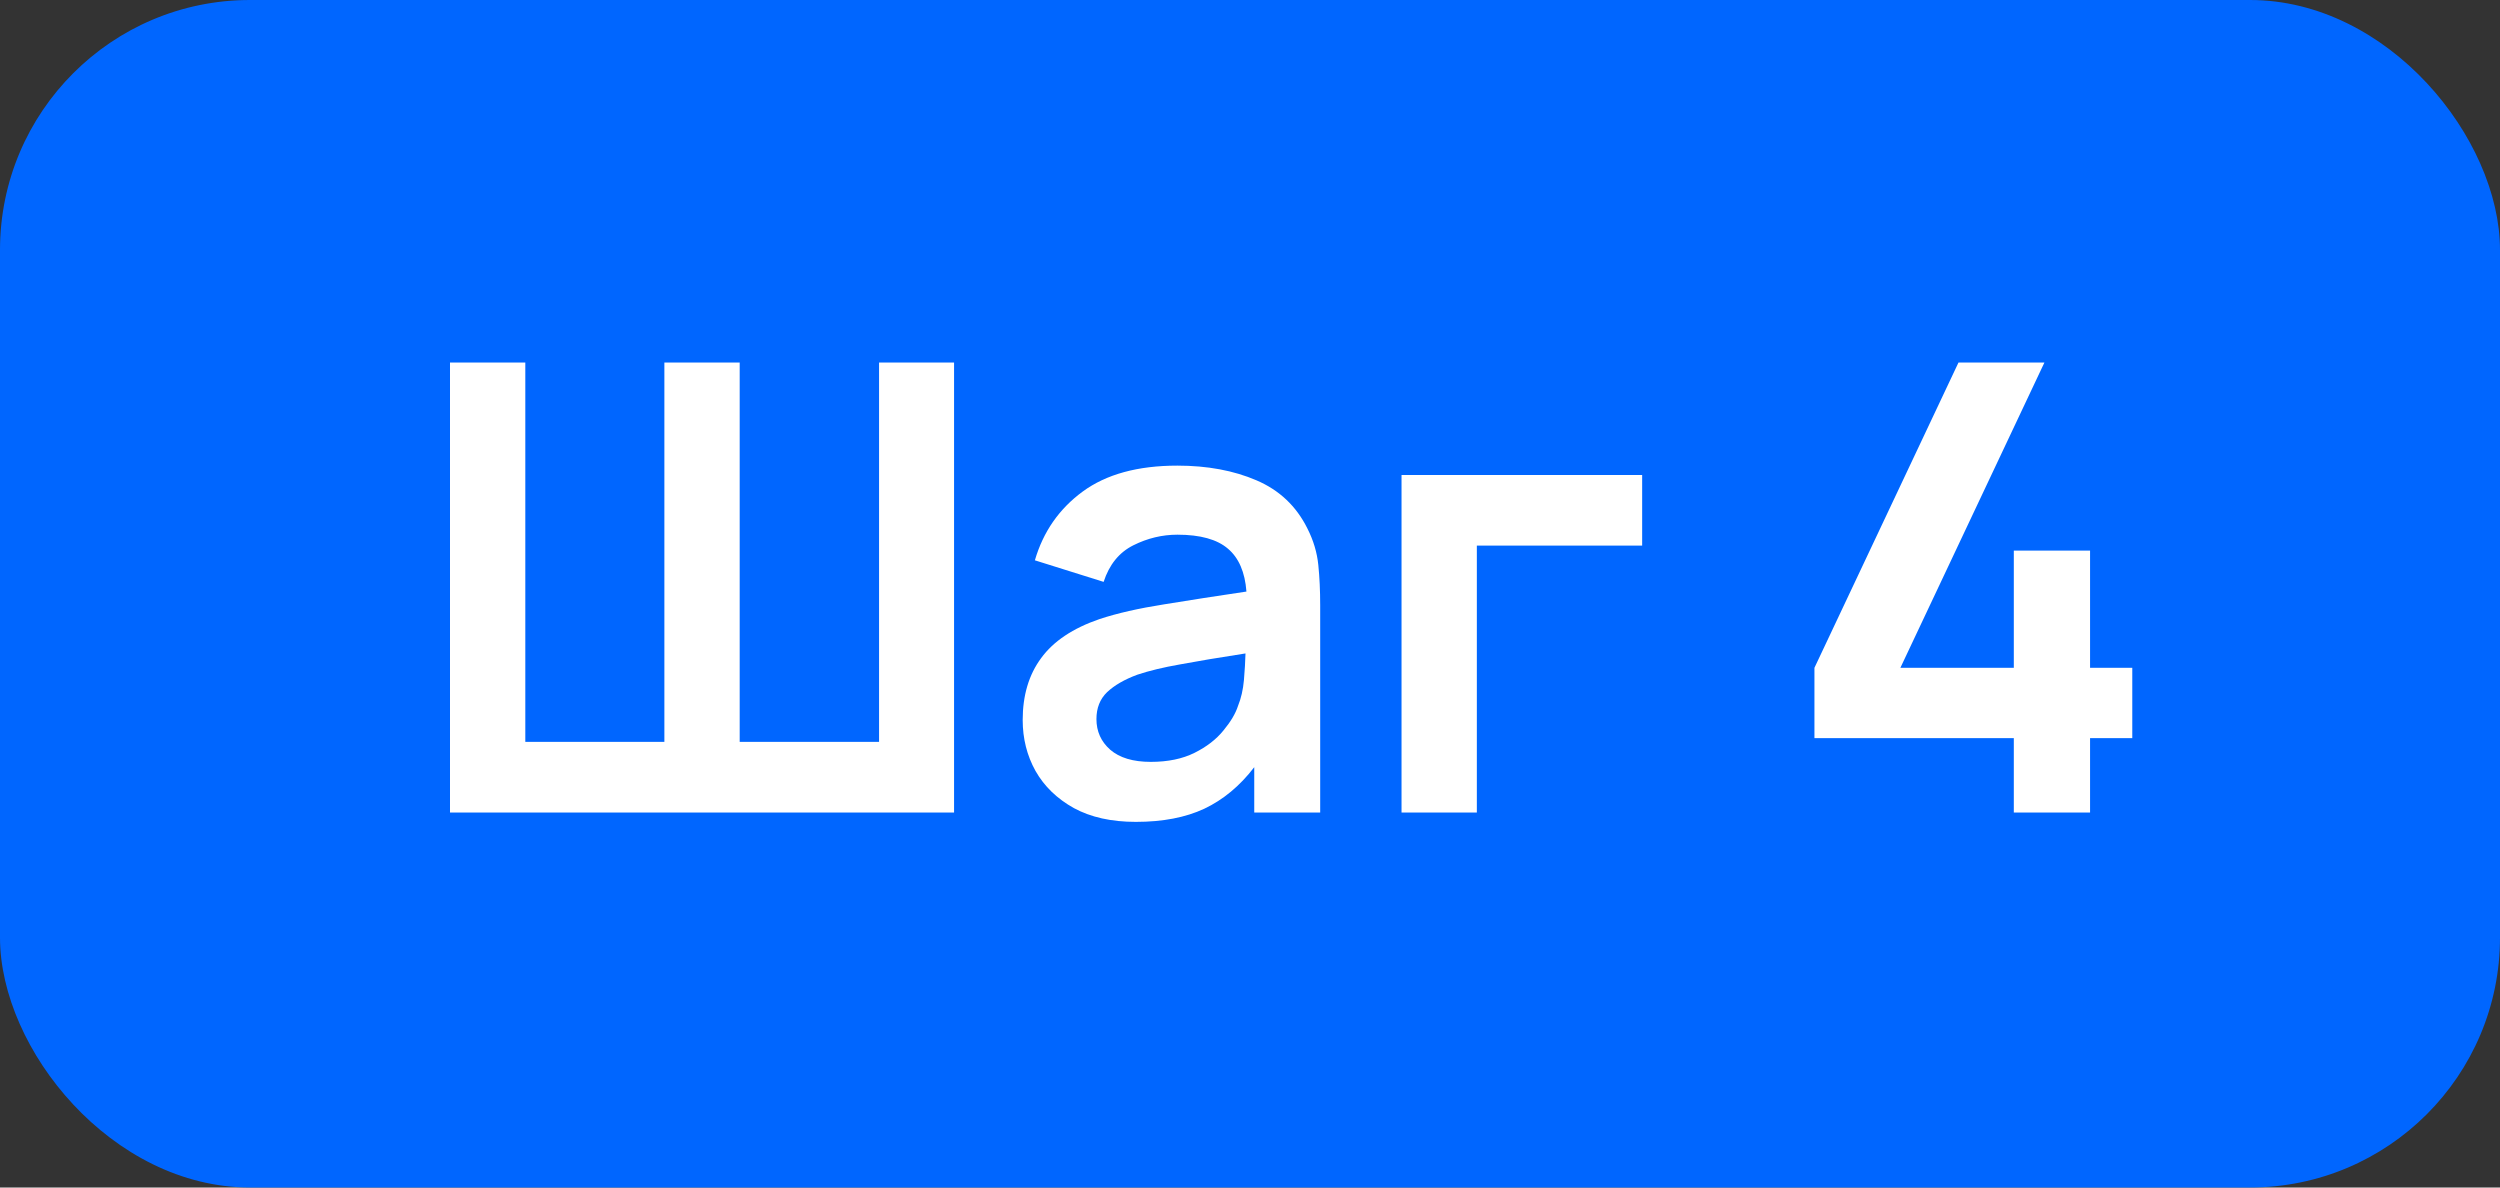
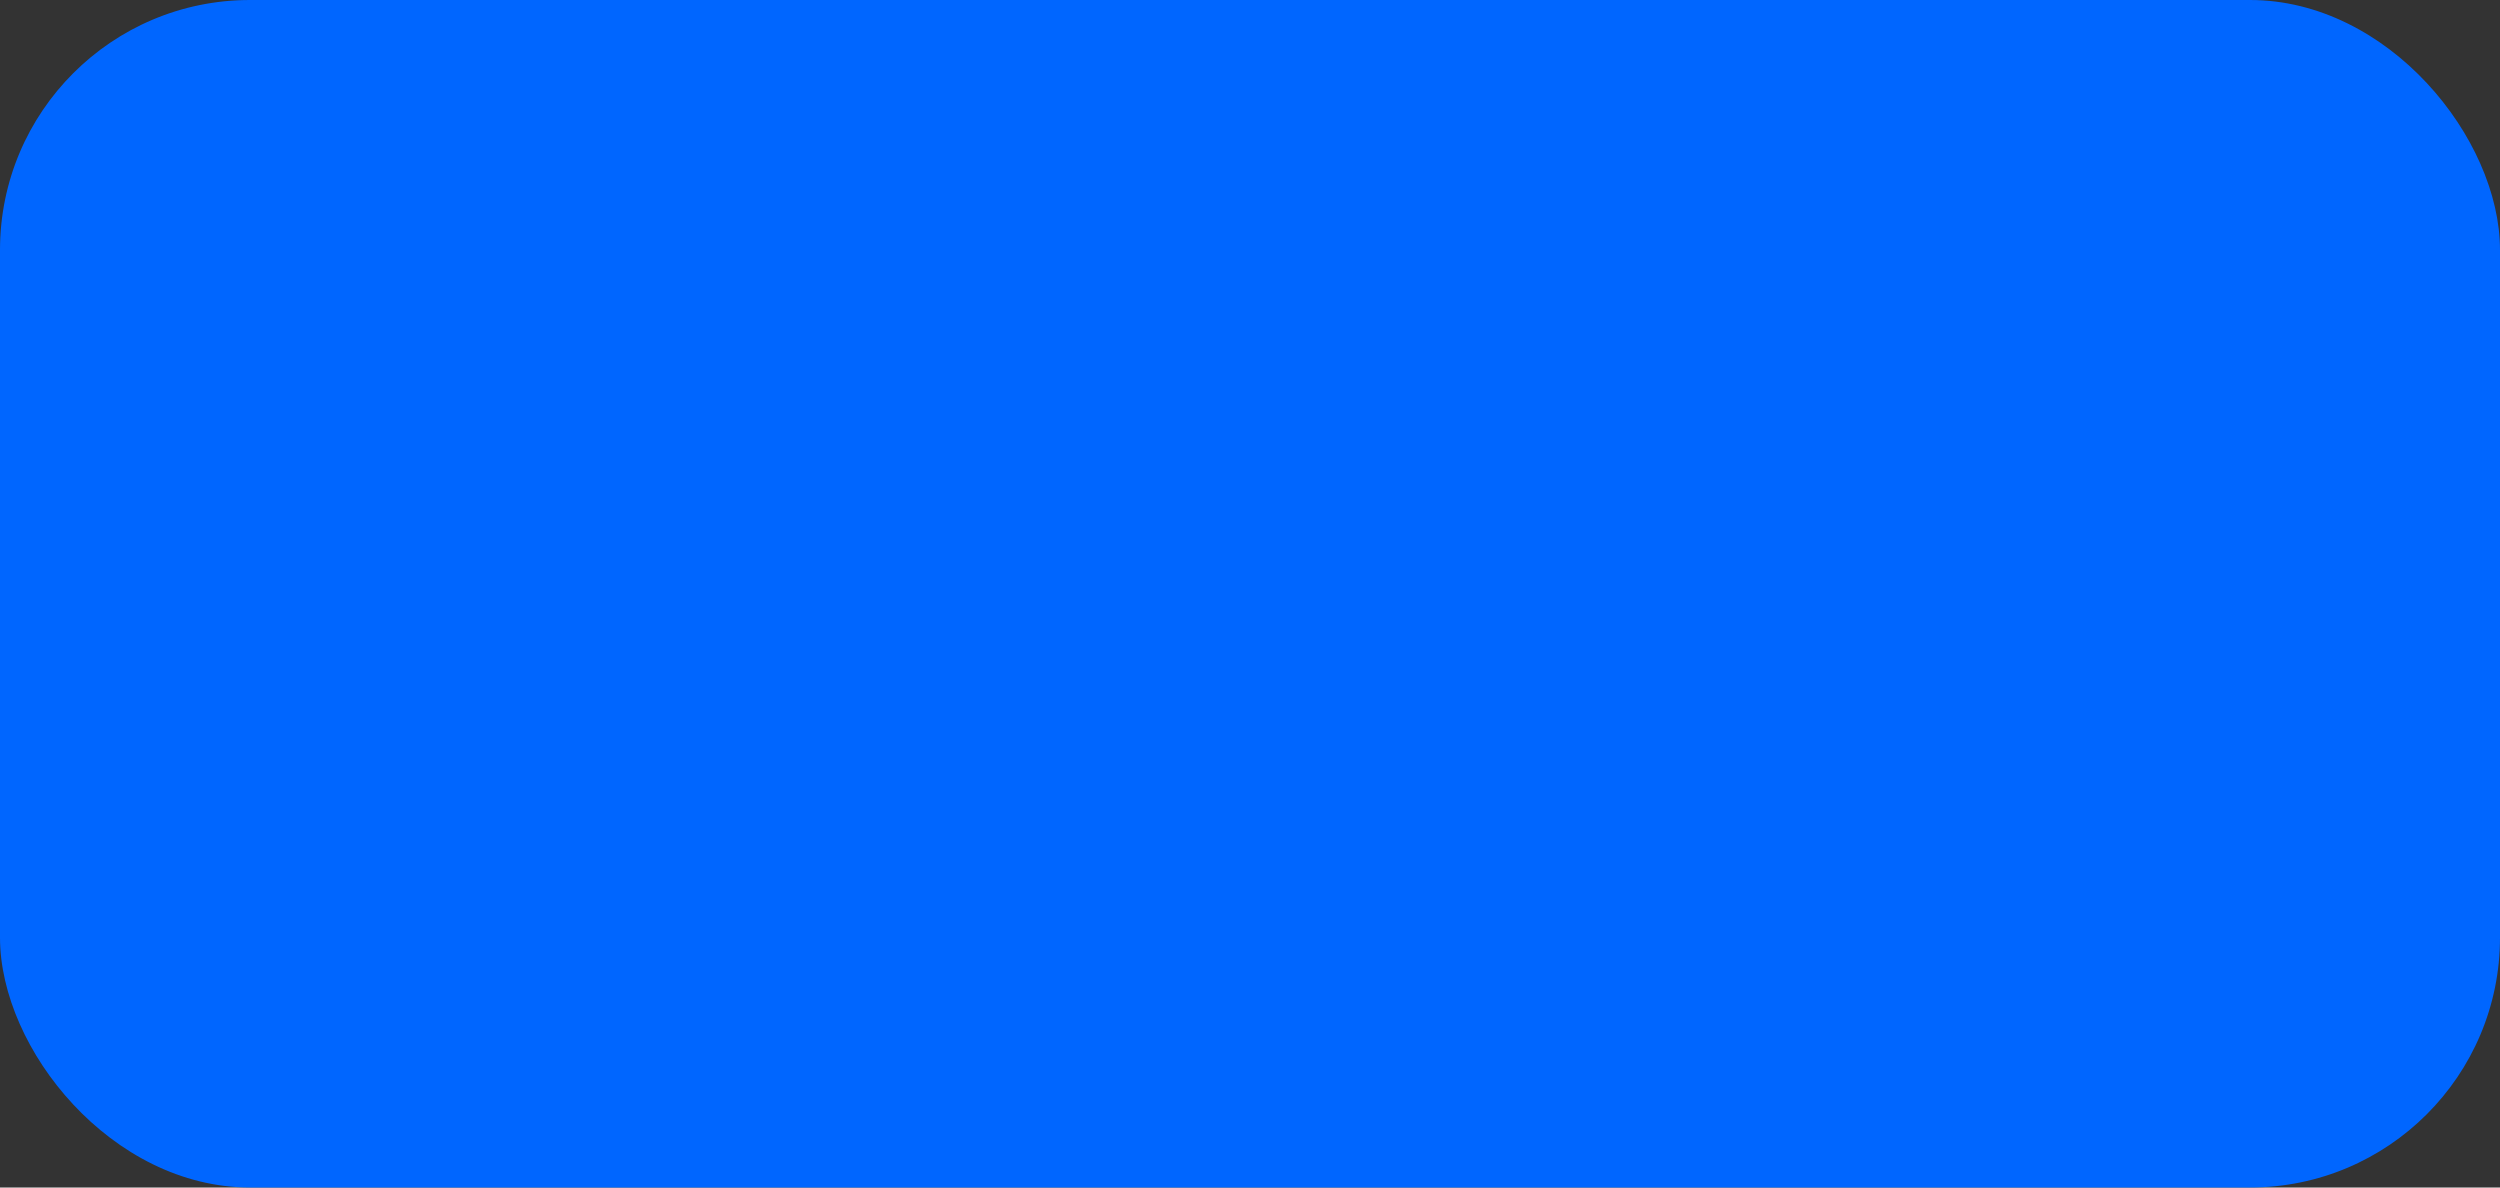
<svg xmlns="http://www.w3.org/2000/svg" width="80" height="38" viewBox="0 0 80 38" fill="none">
  <rect x="0" y="0" width="80" height="38" fill="#333333" stroke="none" />
  <rect width="80" height="38" rx="8" fill="#0066FF" />
-   <path d="M14.4 26H30.53V11.6H28.13V23.74H23.67V11.6H21.26V23.74H16.81V11.6H14.4V26ZM36.346 26.3C37.206 26.3 37.936 26.16 38.536 25.88C39.142 25.593 39.676 25.15 40.136 24.55V26H42.246V19.37C42.246 18.903 42.226 18.473 42.186 18.08C42.146 17.68 42.029 17.29 41.836 16.91C41.482 16.197 40.939 15.683 40.206 15.37C39.479 15.057 38.636 14.9 37.676 14.9C36.409 14.9 35.399 15.177 34.646 15.73C33.892 16.283 33.382 17.017 33.116 17.93L35.316 18.62C35.496 18.067 35.812 17.677 36.266 17.45C36.719 17.223 37.189 17.11 37.676 17.11C38.409 17.11 38.949 17.26 39.296 17.56C39.642 17.853 39.839 18.31 39.886 18.93C38.939 19.07 38.059 19.207 37.246 19.34C36.439 19.467 35.752 19.623 35.186 19.81C34.332 20.103 33.709 20.52 33.316 21.06C32.922 21.593 32.726 22.253 32.726 23.04C32.726 23.633 32.862 24.177 33.136 24.67C33.416 25.163 33.826 25.56 34.366 25.86C34.906 26.153 35.566 26.3 36.346 26.3ZM36.826 24.38C36.259 24.38 35.826 24.25 35.526 23.99C35.232 23.73 35.086 23.403 35.086 23.01C35.086 22.657 35.199 22.37 35.426 22.15C35.659 21.93 35.982 21.743 36.396 21.59C36.776 21.463 37.232 21.353 37.766 21.26C38.299 21.16 38.996 21.043 39.856 20.91C39.849 21.163 39.832 21.447 39.806 21.76C39.779 22.067 39.716 22.343 39.616 22.59C39.536 22.837 39.379 23.1 39.146 23.38C38.919 23.66 38.612 23.897 38.226 24.09C37.839 24.283 37.372 24.38 36.826 24.38ZM44.849 26H47.259V17.46H52.549V15.2H44.849V26ZM64.442 26H66.882V23.62H68.233V21.37H66.882V17.62H64.442V21.37H60.812L65.422 11.6H62.672L58.062 21.37V23.62H64.442V26Z" fill="white" />
</svg>